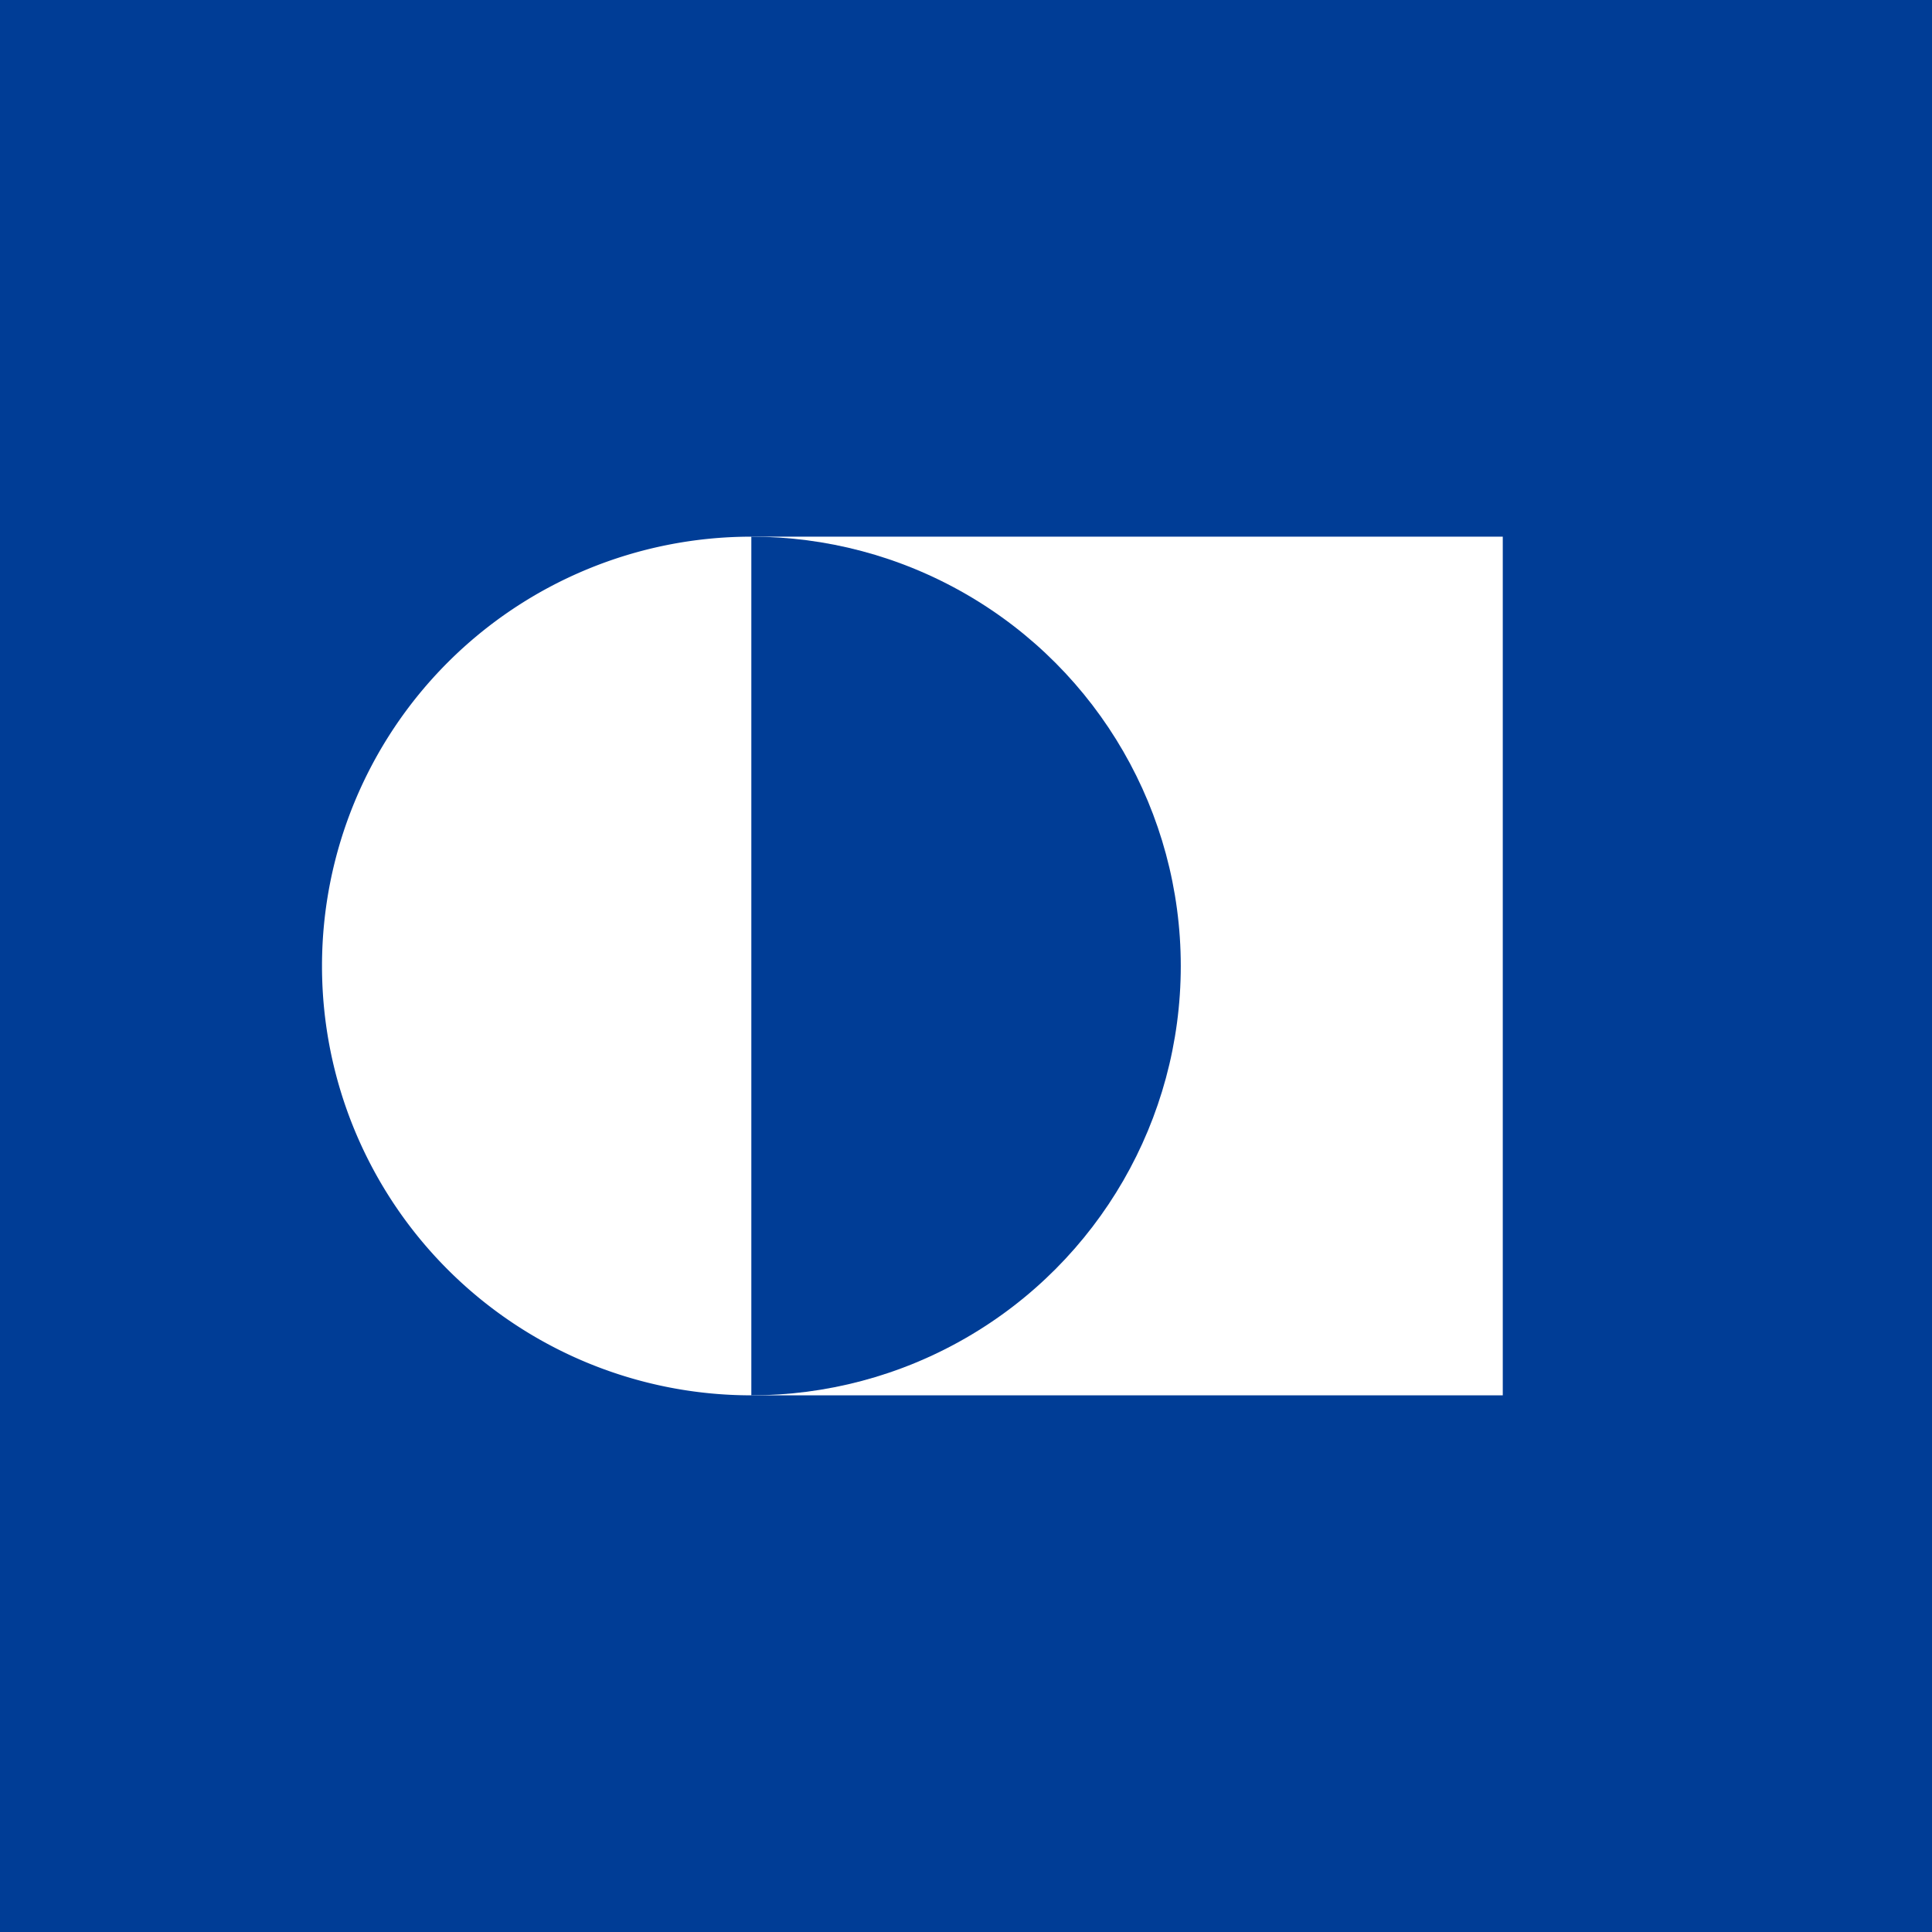
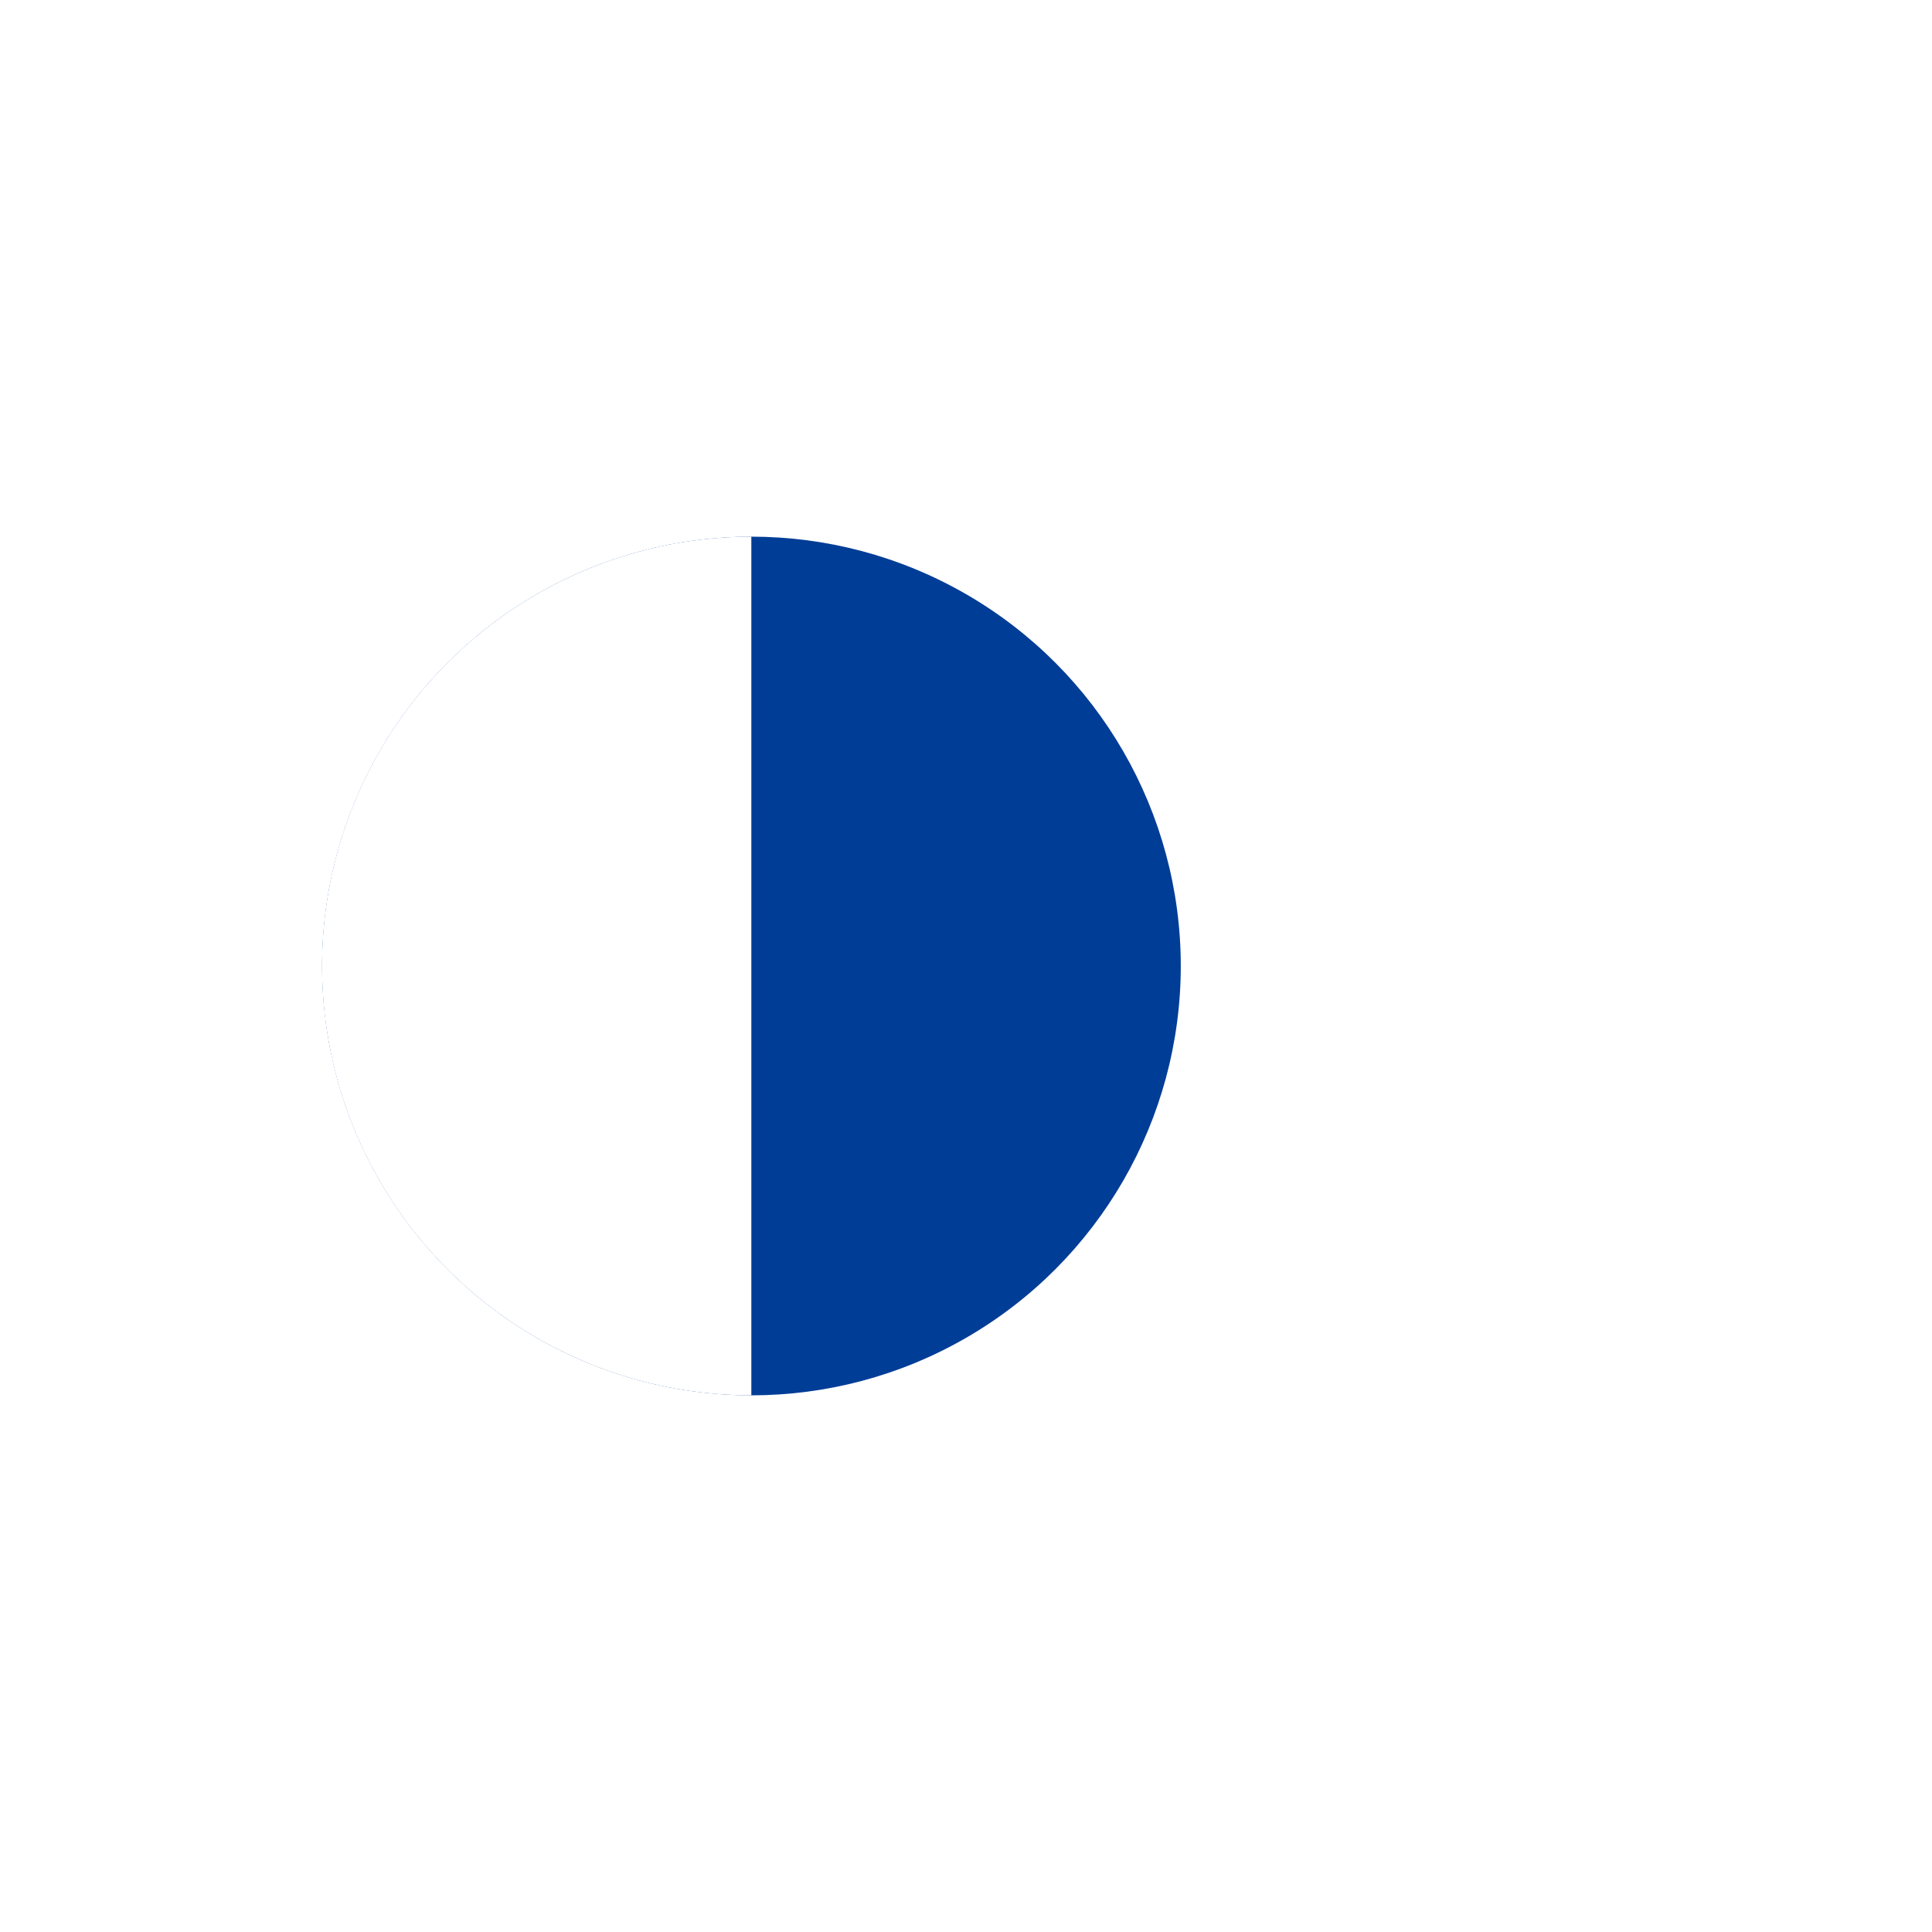
<svg xmlns="http://www.w3.org/2000/svg" width="18" height="18">
-   <path fill="#003D96" d="M0 0h18v18H0z" />
-   <path fill="#fff" d="M14 5H7.001v8h7V5z" />
  <circle cx="7.001" cy="9" r="4" fill="#003D96" />
  <path fill="#fff" d="M7 9v4a4 4 0 0 1 0-8z" />
</svg>